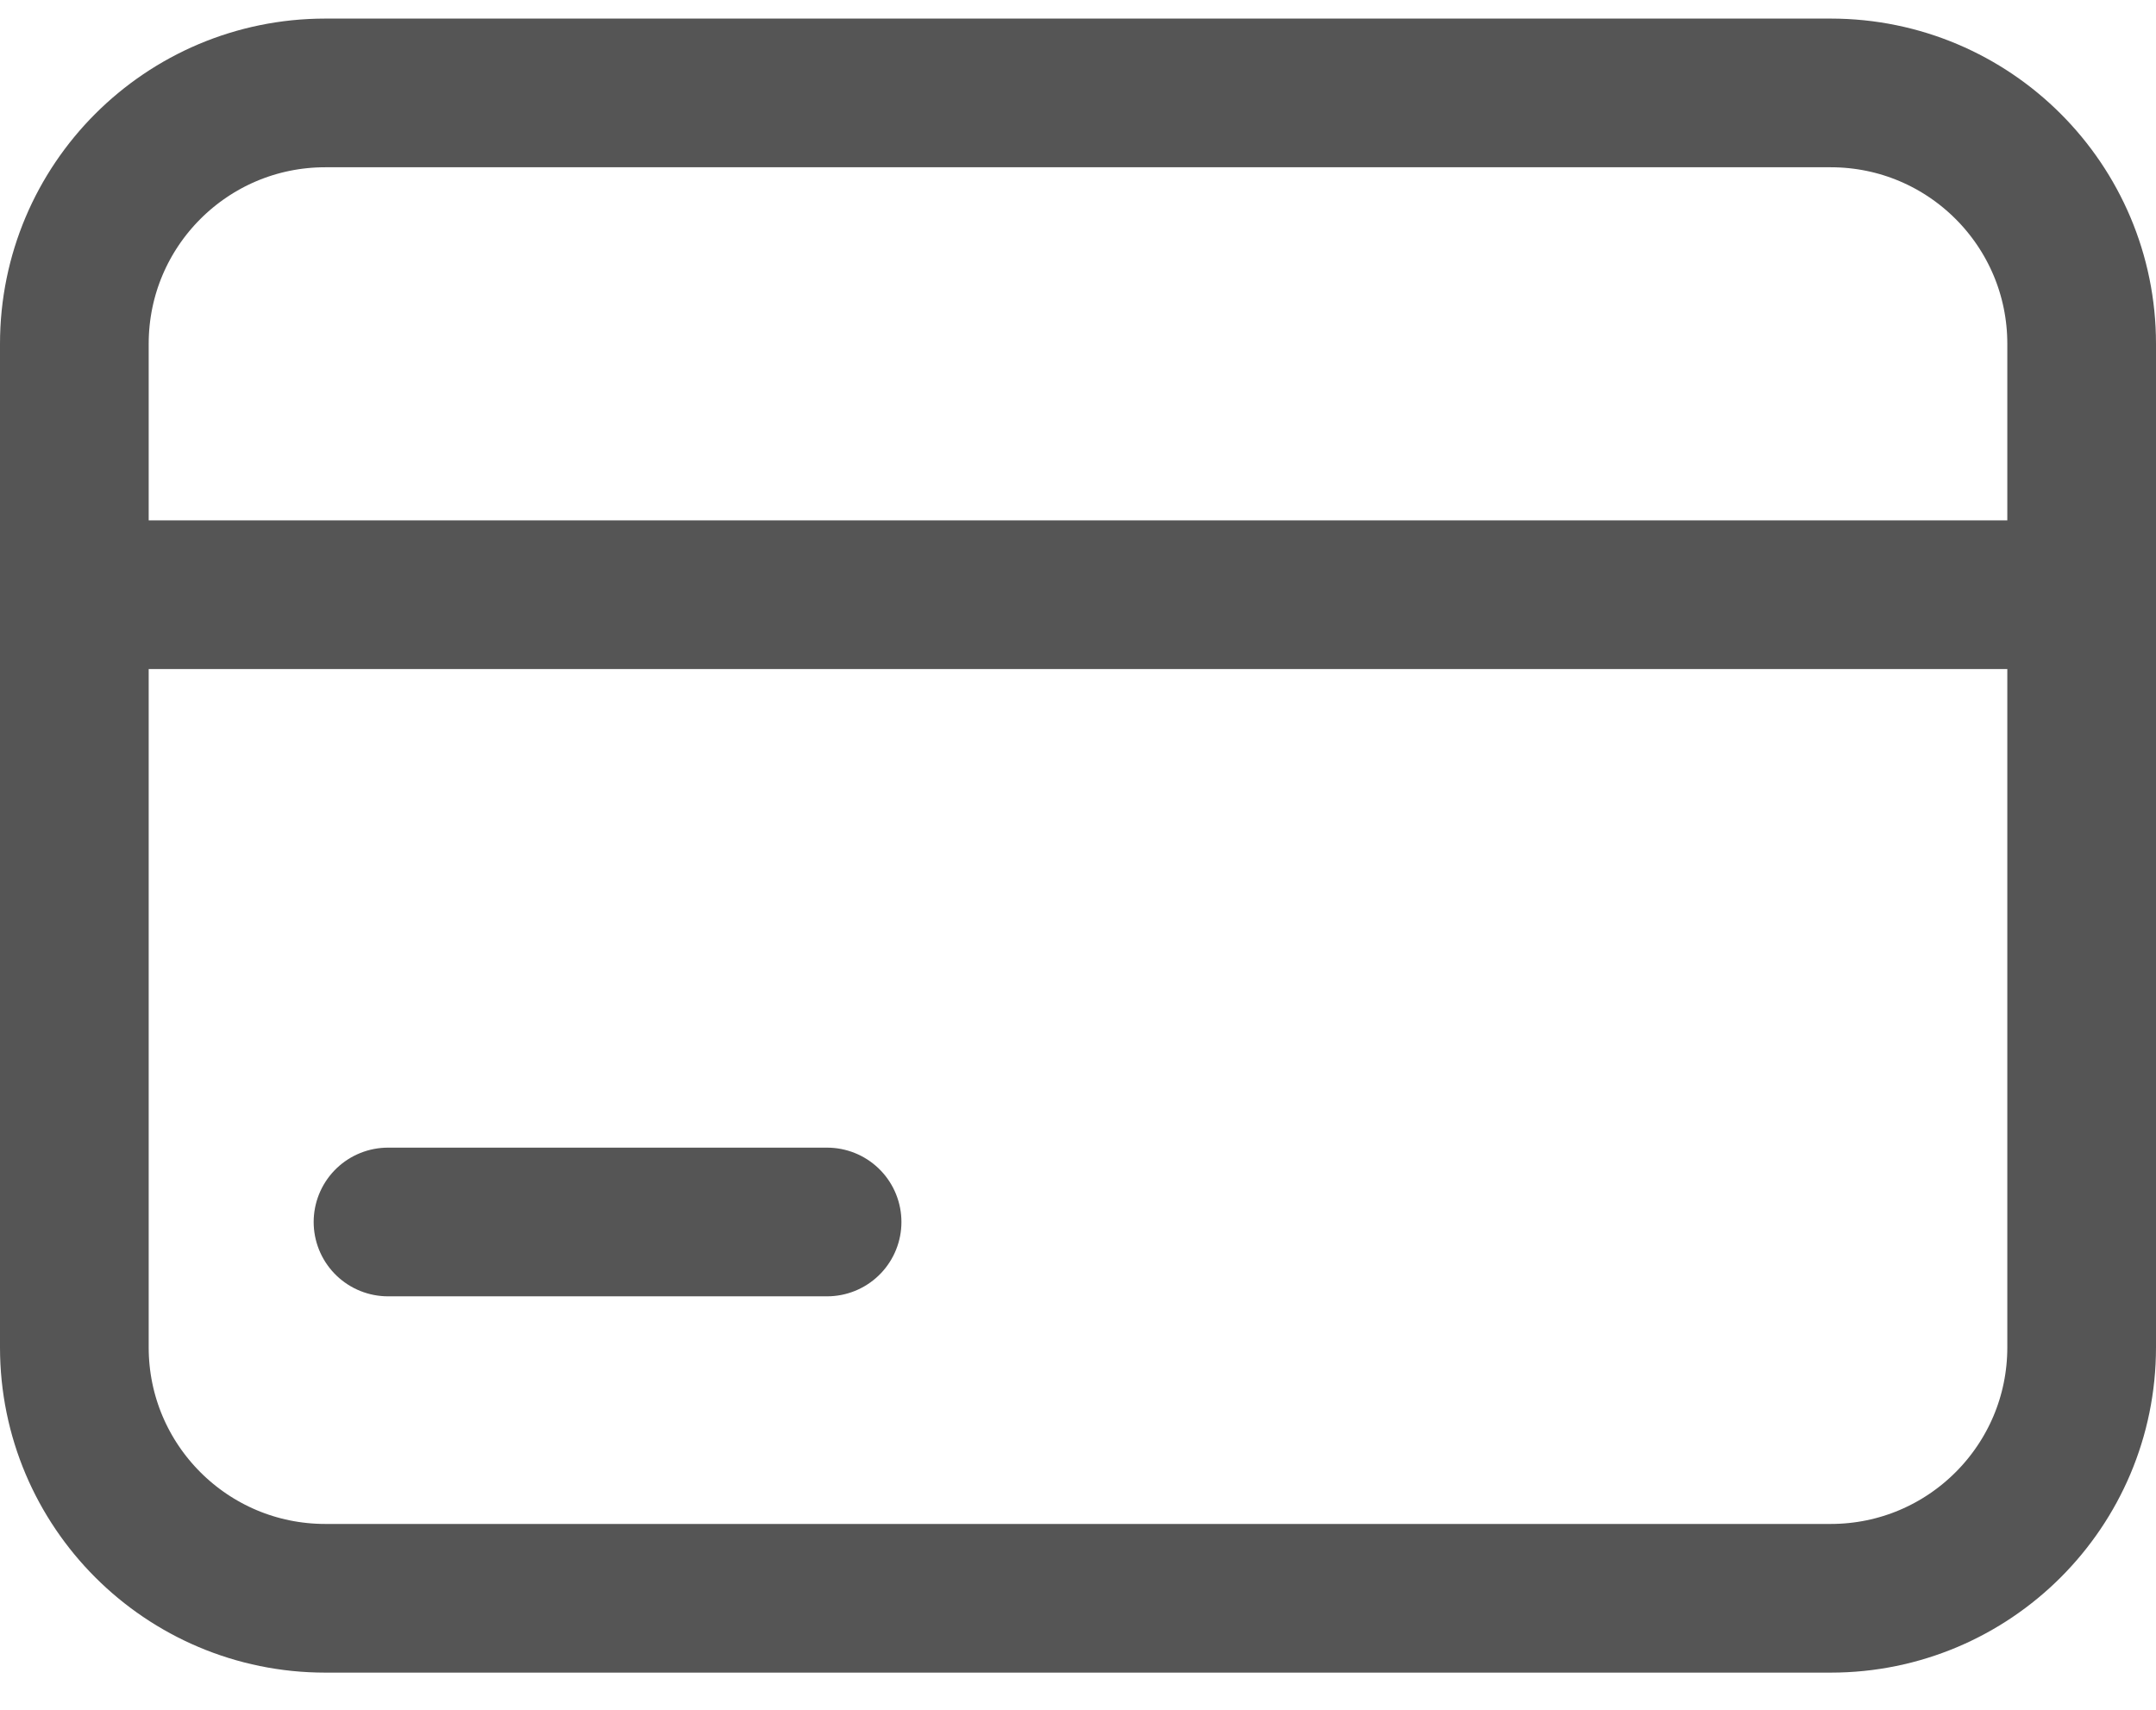
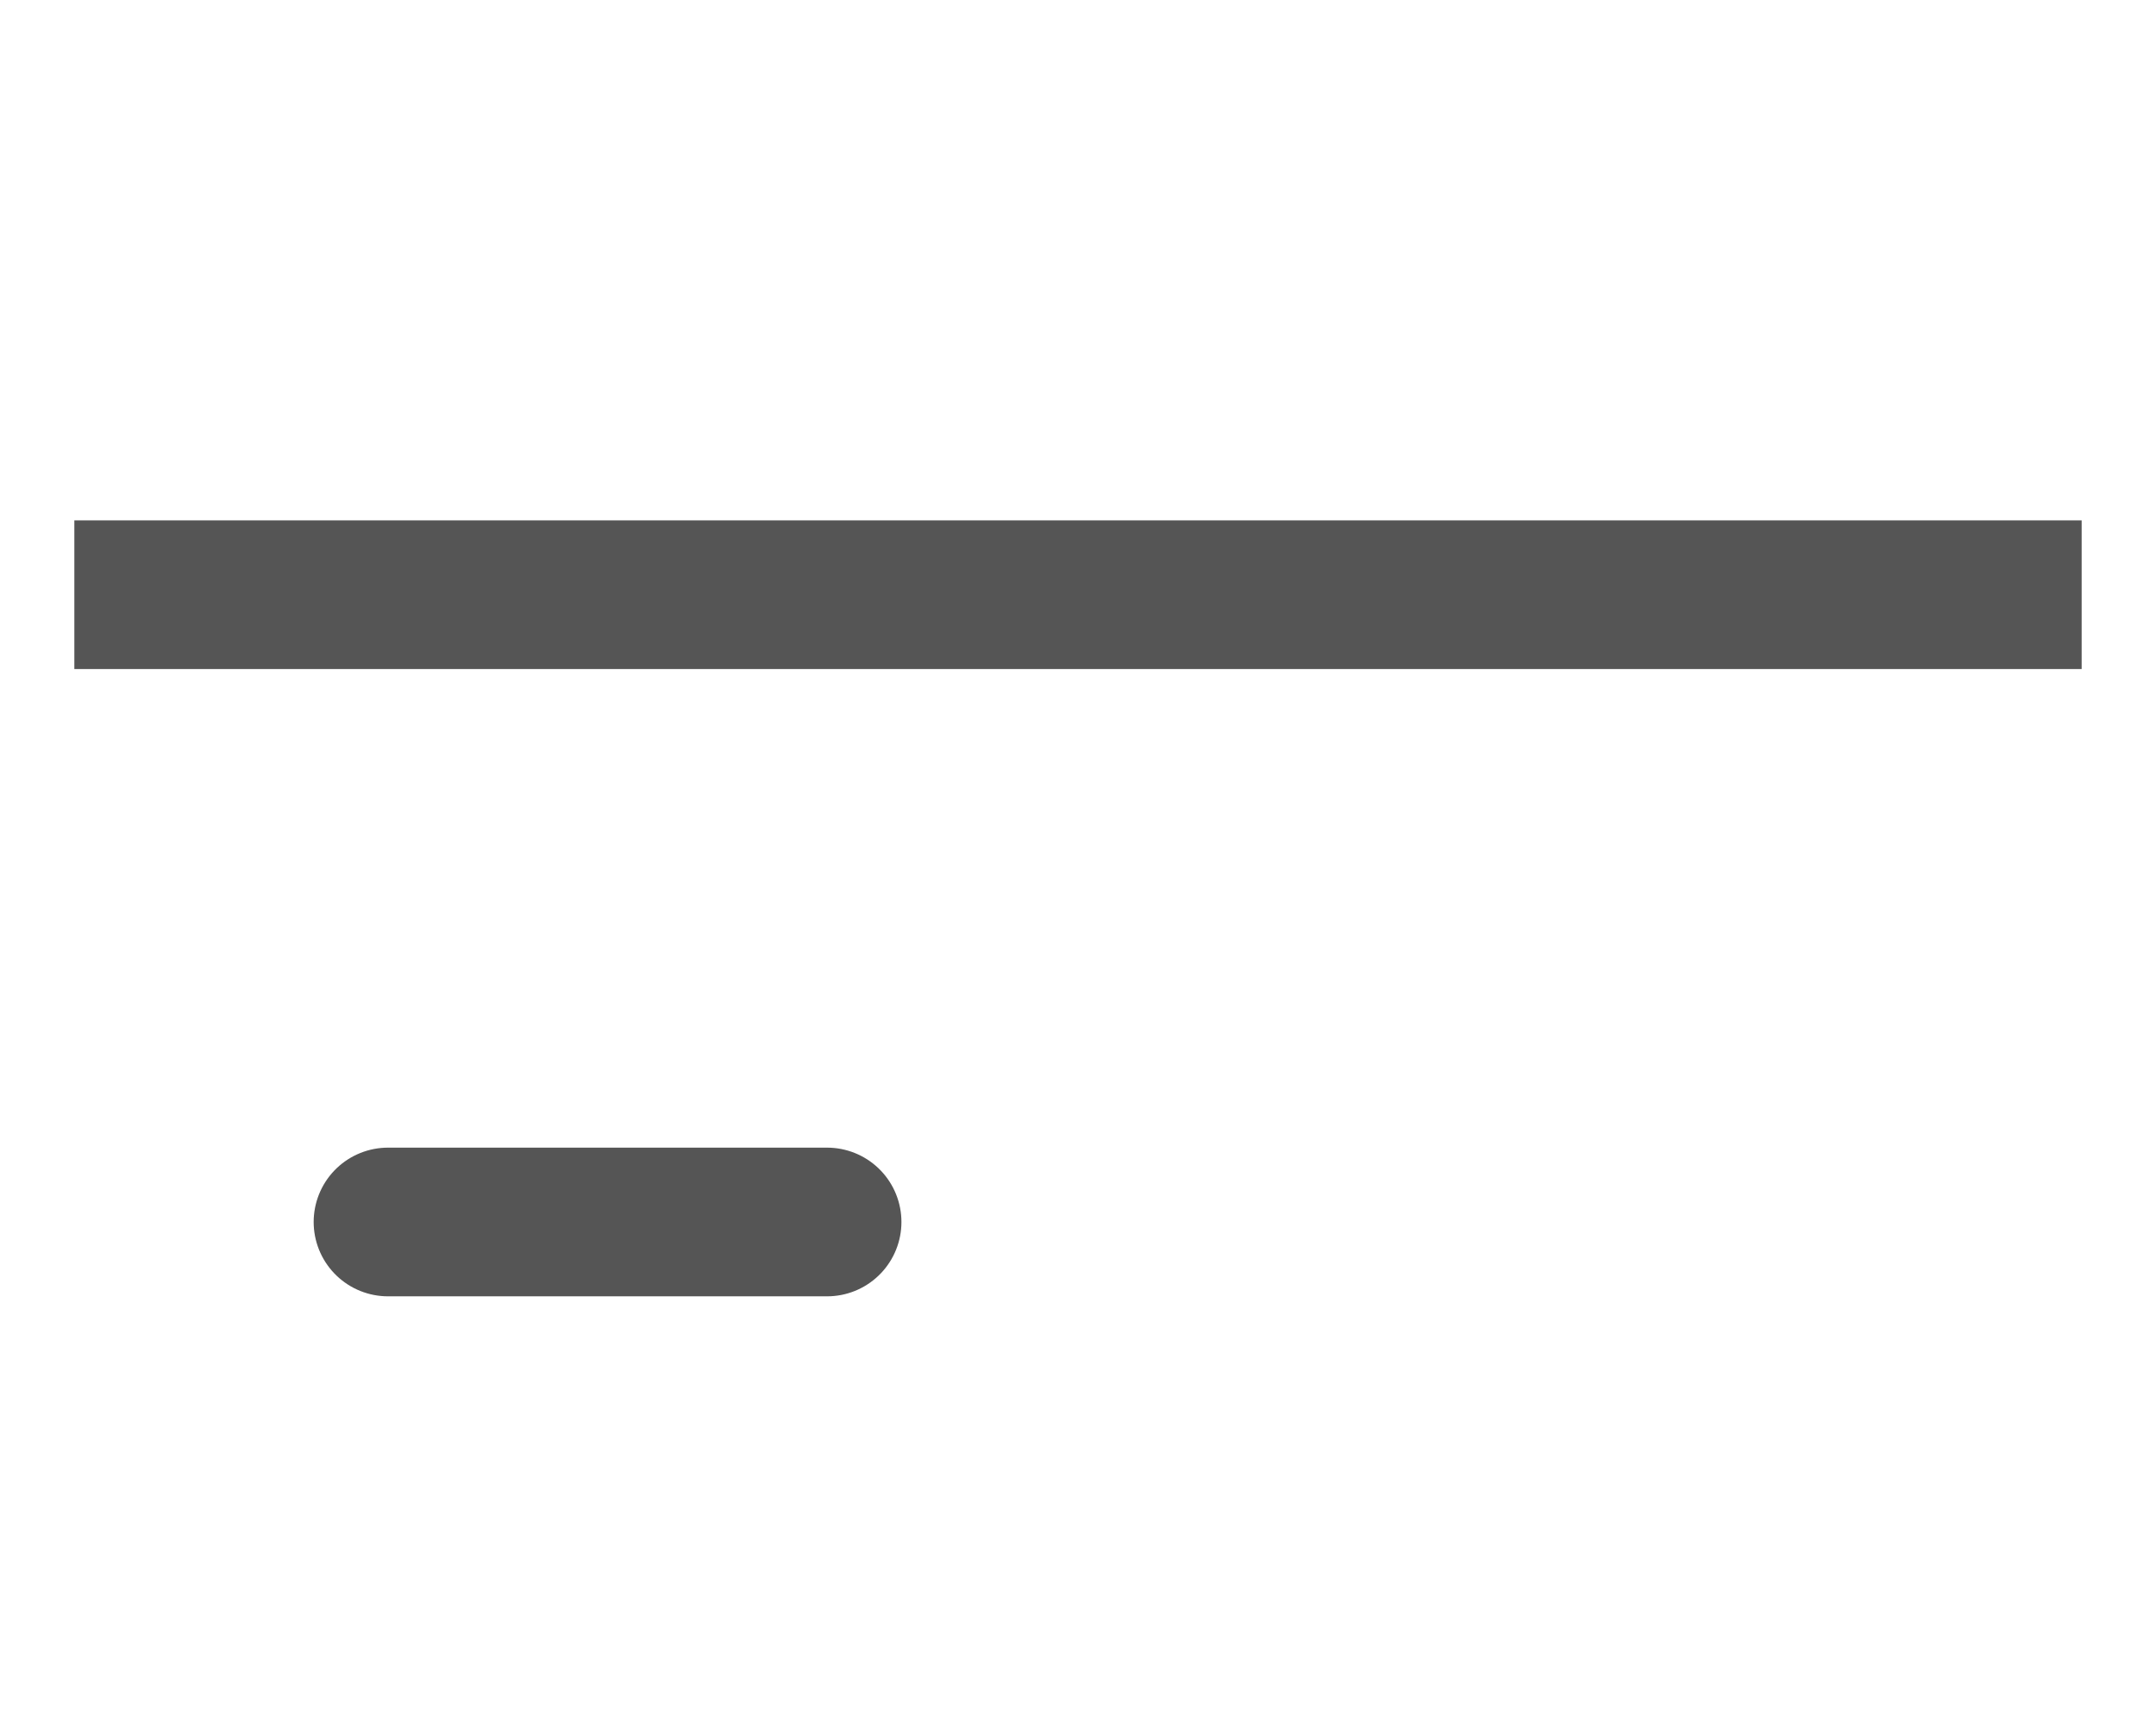
<svg xmlns="http://www.w3.org/2000/svg" width="29" height="23" viewBox="0 0 29 23" fill="none">
-   <path d="M1 4.625C1 2.761 2.511 1.25 4.375 1.25H24.625C26.489 1.25 28 2.761 28 4.625V18.125C28 19.989 26.489 21.5 24.625 21.5H4.375C2.511 21.5 1 19.989 1 18.125V4.625Z" stroke="#555555" stroke-width="2" />
  <path d="M1 8H28" stroke="#555555" stroke-width="2" />
  <path d="M5.219 16.438H11.125" stroke="#555555" stroke-width="2" stroke-linecap="round" />
</svg>